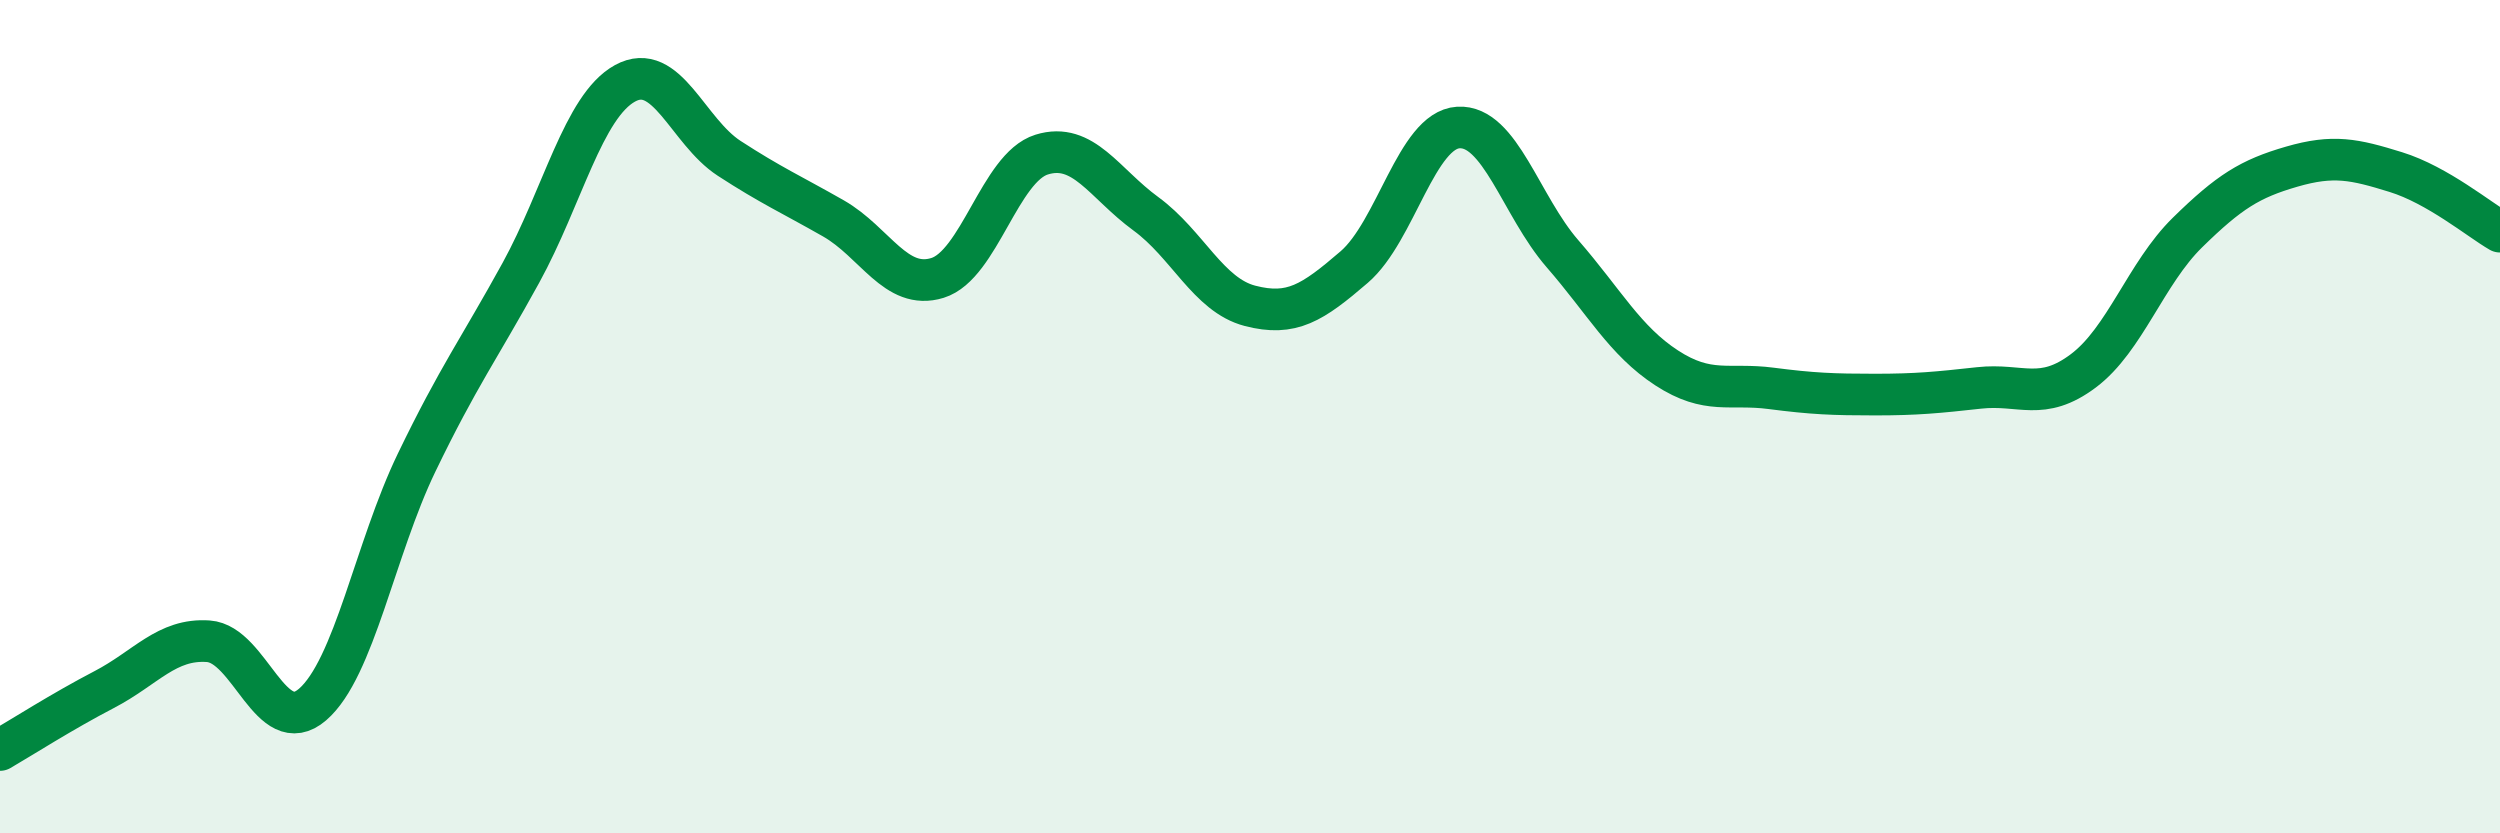
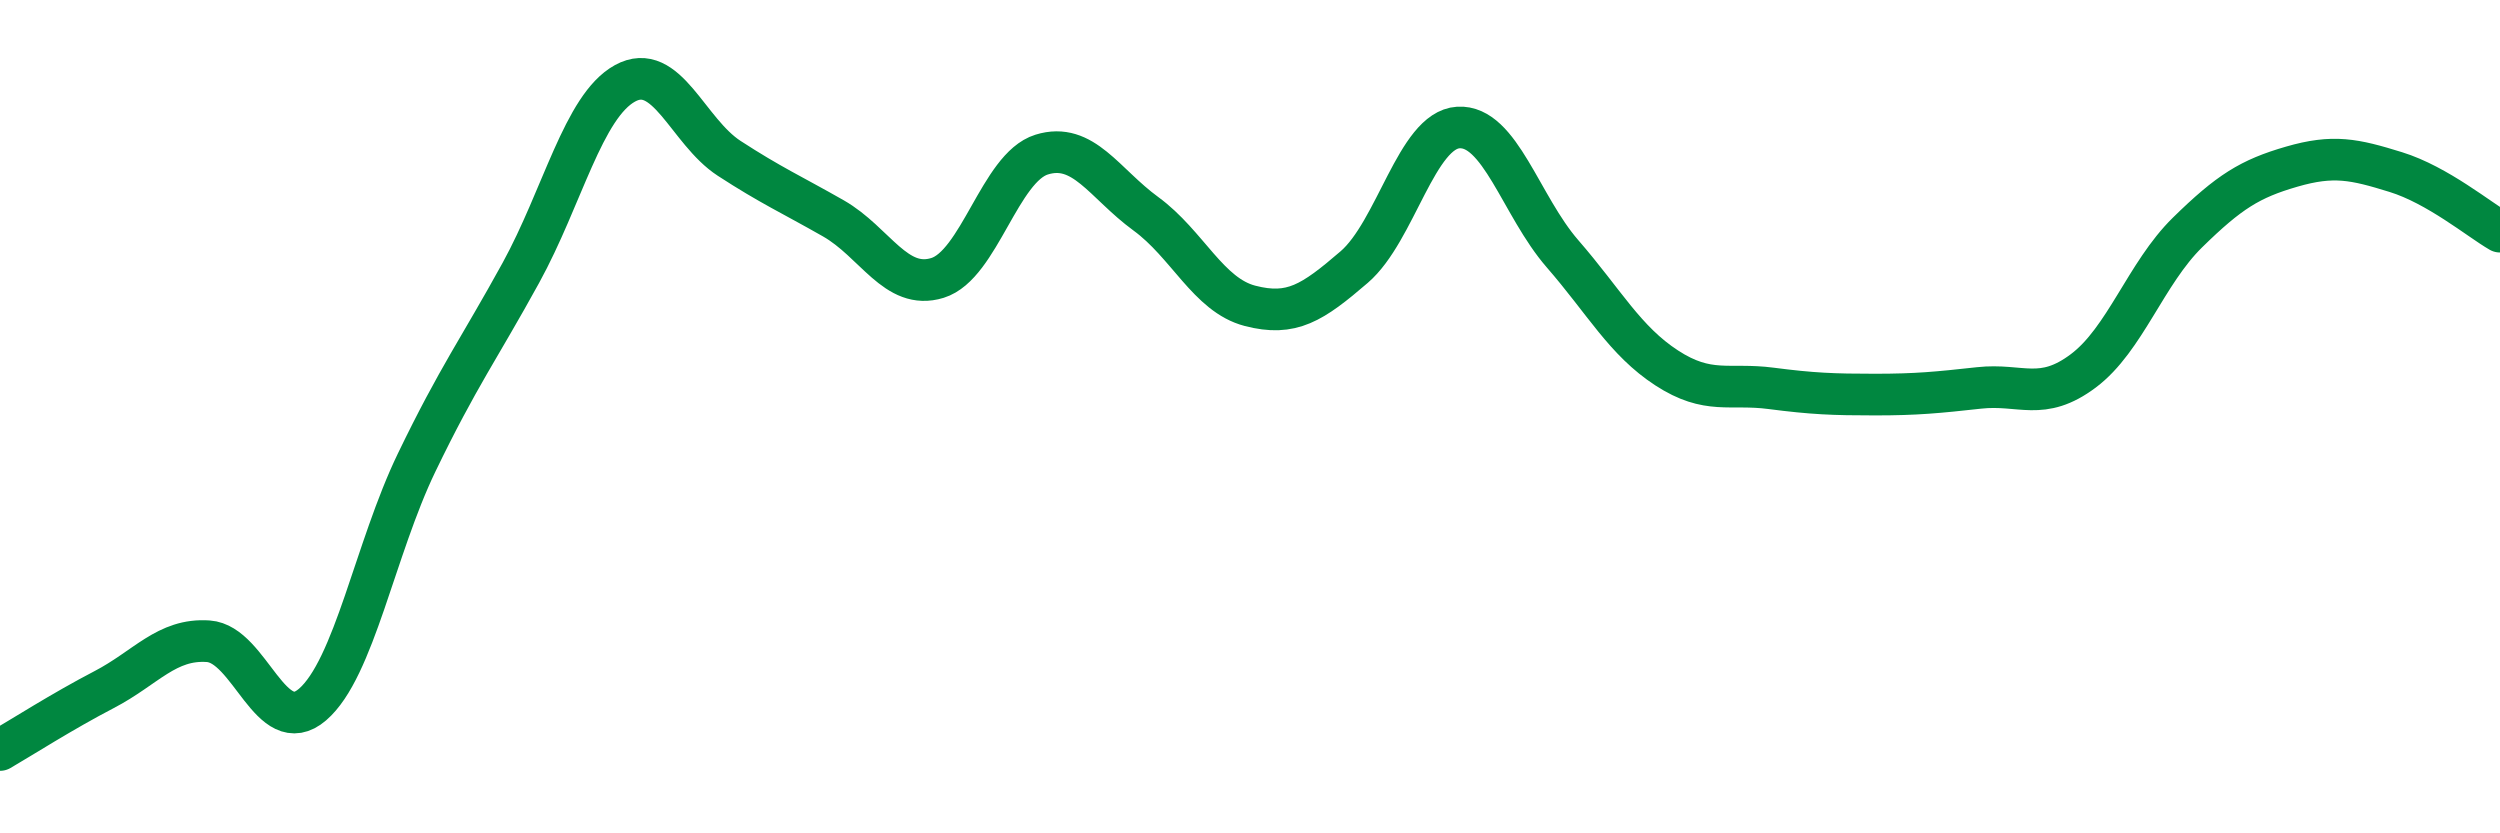
<svg xmlns="http://www.w3.org/2000/svg" width="60" height="20" viewBox="0 0 60 20">
-   <path d="M 0,18 C 0.5,17.71 1.5,17.07 2.5,16.55 C 3.5,16.03 4,15.32 5,15.39 C 6,15.46 6.5,17.77 7.5,16.91 C 8.5,16.05 9,13.17 10,11.1 C 11,9.03 11.5,8.37 12.5,6.55 C 13.5,4.73 14,2.55 15,2 C 16,1.45 16.5,3.15 17.5,3.8 C 18.5,4.45 19,4.67 20,5.24 C 21,5.81 21.5,6.98 22.5,6.67 C 23.5,6.36 24,4.02 25,3.71 C 26,3.4 26.5,4.4 27.5,5.13 C 28.5,5.86 29,7.08 30,7.34 C 31,7.6 31.5,7.27 32.5,6.41 C 33.5,5.55 34,3.12 35,3.06 C 36,3 36.5,4.94 37.5,6.09 C 38.5,7.24 39,8.18 40,8.83 C 41,9.48 41.5,9.19 42.5,9.32 C 43.5,9.45 44,9.47 45,9.47 C 46,9.47 46.5,9.42 47.5,9.31 C 48.5,9.2 49,9.65 50,8.9 C 51,8.15 51.5,6.56 52.5,5.58 C 53.5,4.6 54,4.29 55,4 C 56,3.71 56.5,3.82 57.5,4.13 C 58.5,4.44 59.5,5.27 60,5.56L60 20L0 20Z" fill="#008740" opacity="0.1" stroke-linecap="round" stroke-linejoin="round" />
  <path d="M 0,18 C 0.5,17.71 1.5,17.07 2.5,16.55 C 3.5,16.03 4,15.32 5,15.39 C 6,15.46 6.5,17.77 7.5,16.91 C 8.5,16.05 9,13.17 10,11.1 C 11,9.03 11.5,8.37 12.5,6.55 C 13.5,4.73 14,2.55 15,2 C 16,1.45 16.5,3.15 17.5,3.8 C 18.5,4.45 19,4.67 20,5.24 C 21,5.81 21.5,6.98 22.5,6.67 C 23.5,6.36 24,4.02 25,3.71 C 26,3.4 26.5,4.4 27.5,5.13 C 28.5,5.86 29,7.08 30,7.34 C 31,7.6 31.5,7.27 32.5,6.41 C 33.5,5.55 34,3.12 35,3.06 C 36,3 36.5,4.94 37.5,6.09 C 38.5,7.24 39,8.18 40,8.83 C 41,9.48 41.5,9.19 42.5,9.32 C 43.5,9.45 44,9.47 45,9.47 C 46,9.47 46.5,9.42 47.5,9.31 C 48.5,9.2 49,9.65 50,8.9 C 51,8.15 51.5,6.56 52.5,5.58 C 53.5,4.6 54,4.29 55,4 C 56,3.71 56.5,3.82 57.5,4.13 C 58.5,4.44 59.5,5.27 60,5.56" stroke="#008740" stroke-width="1" fill="none" stroke-linecap="round" stroke-linejoin="round" />
</svg>